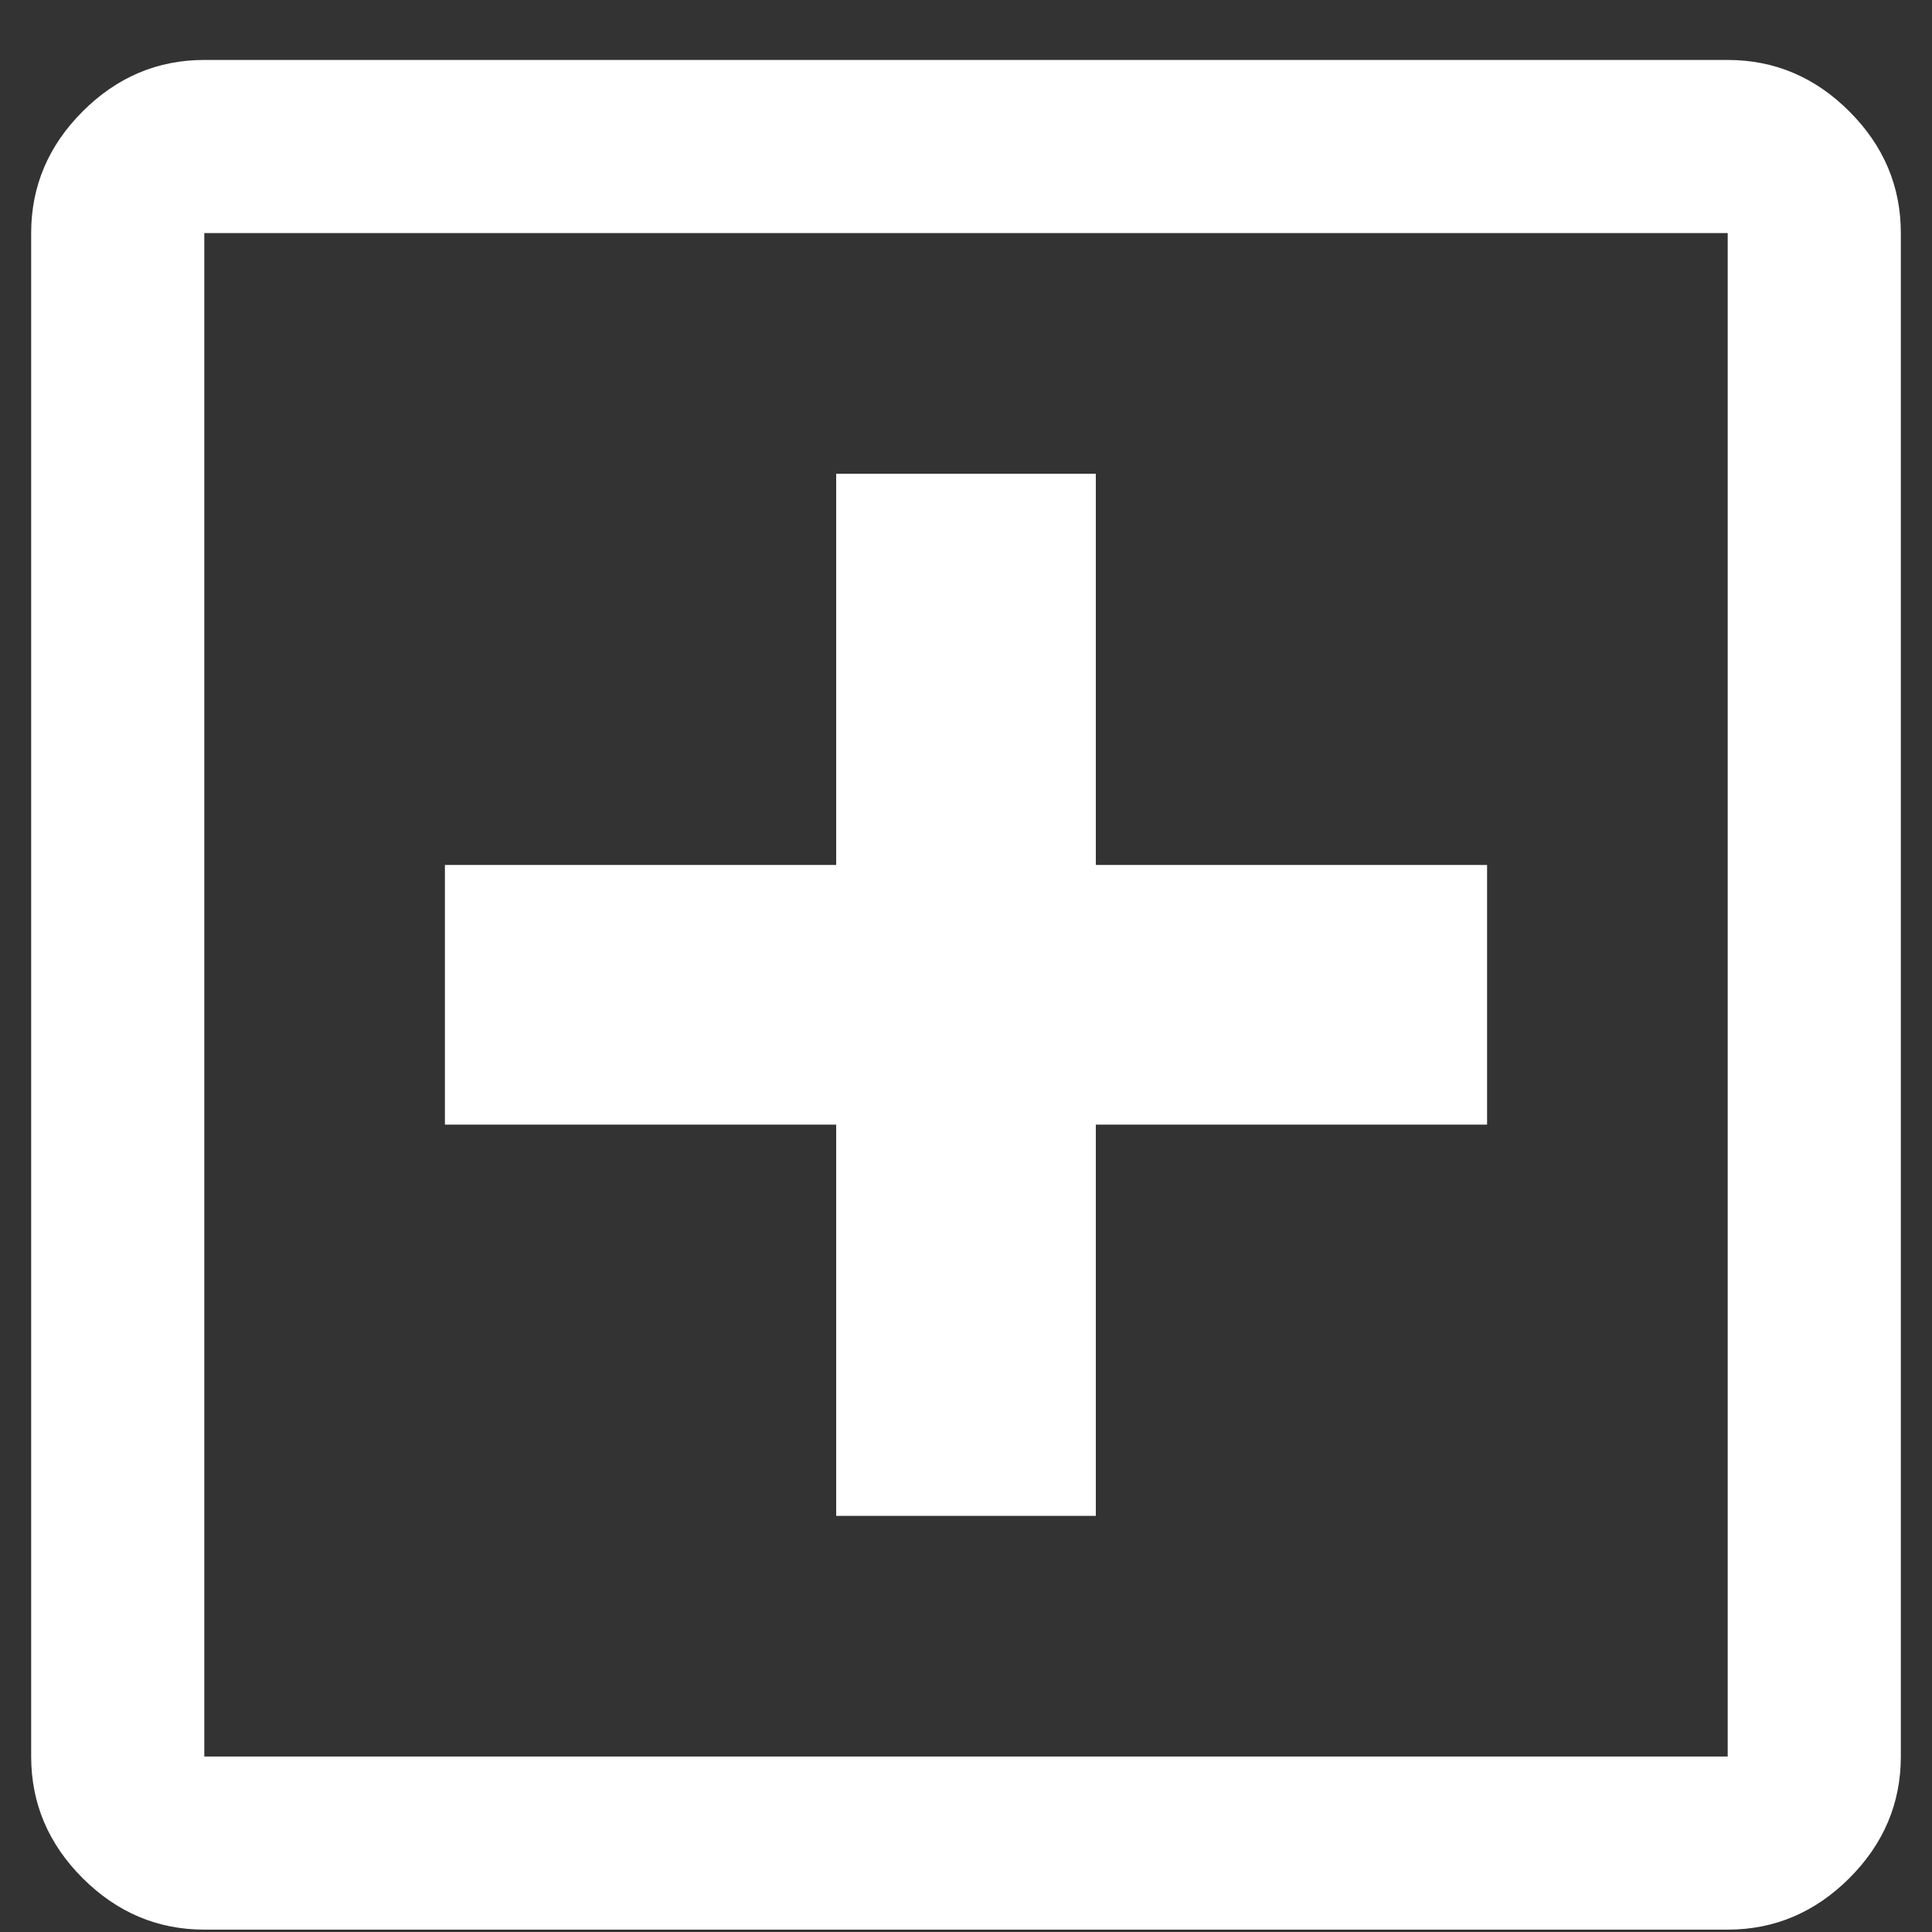
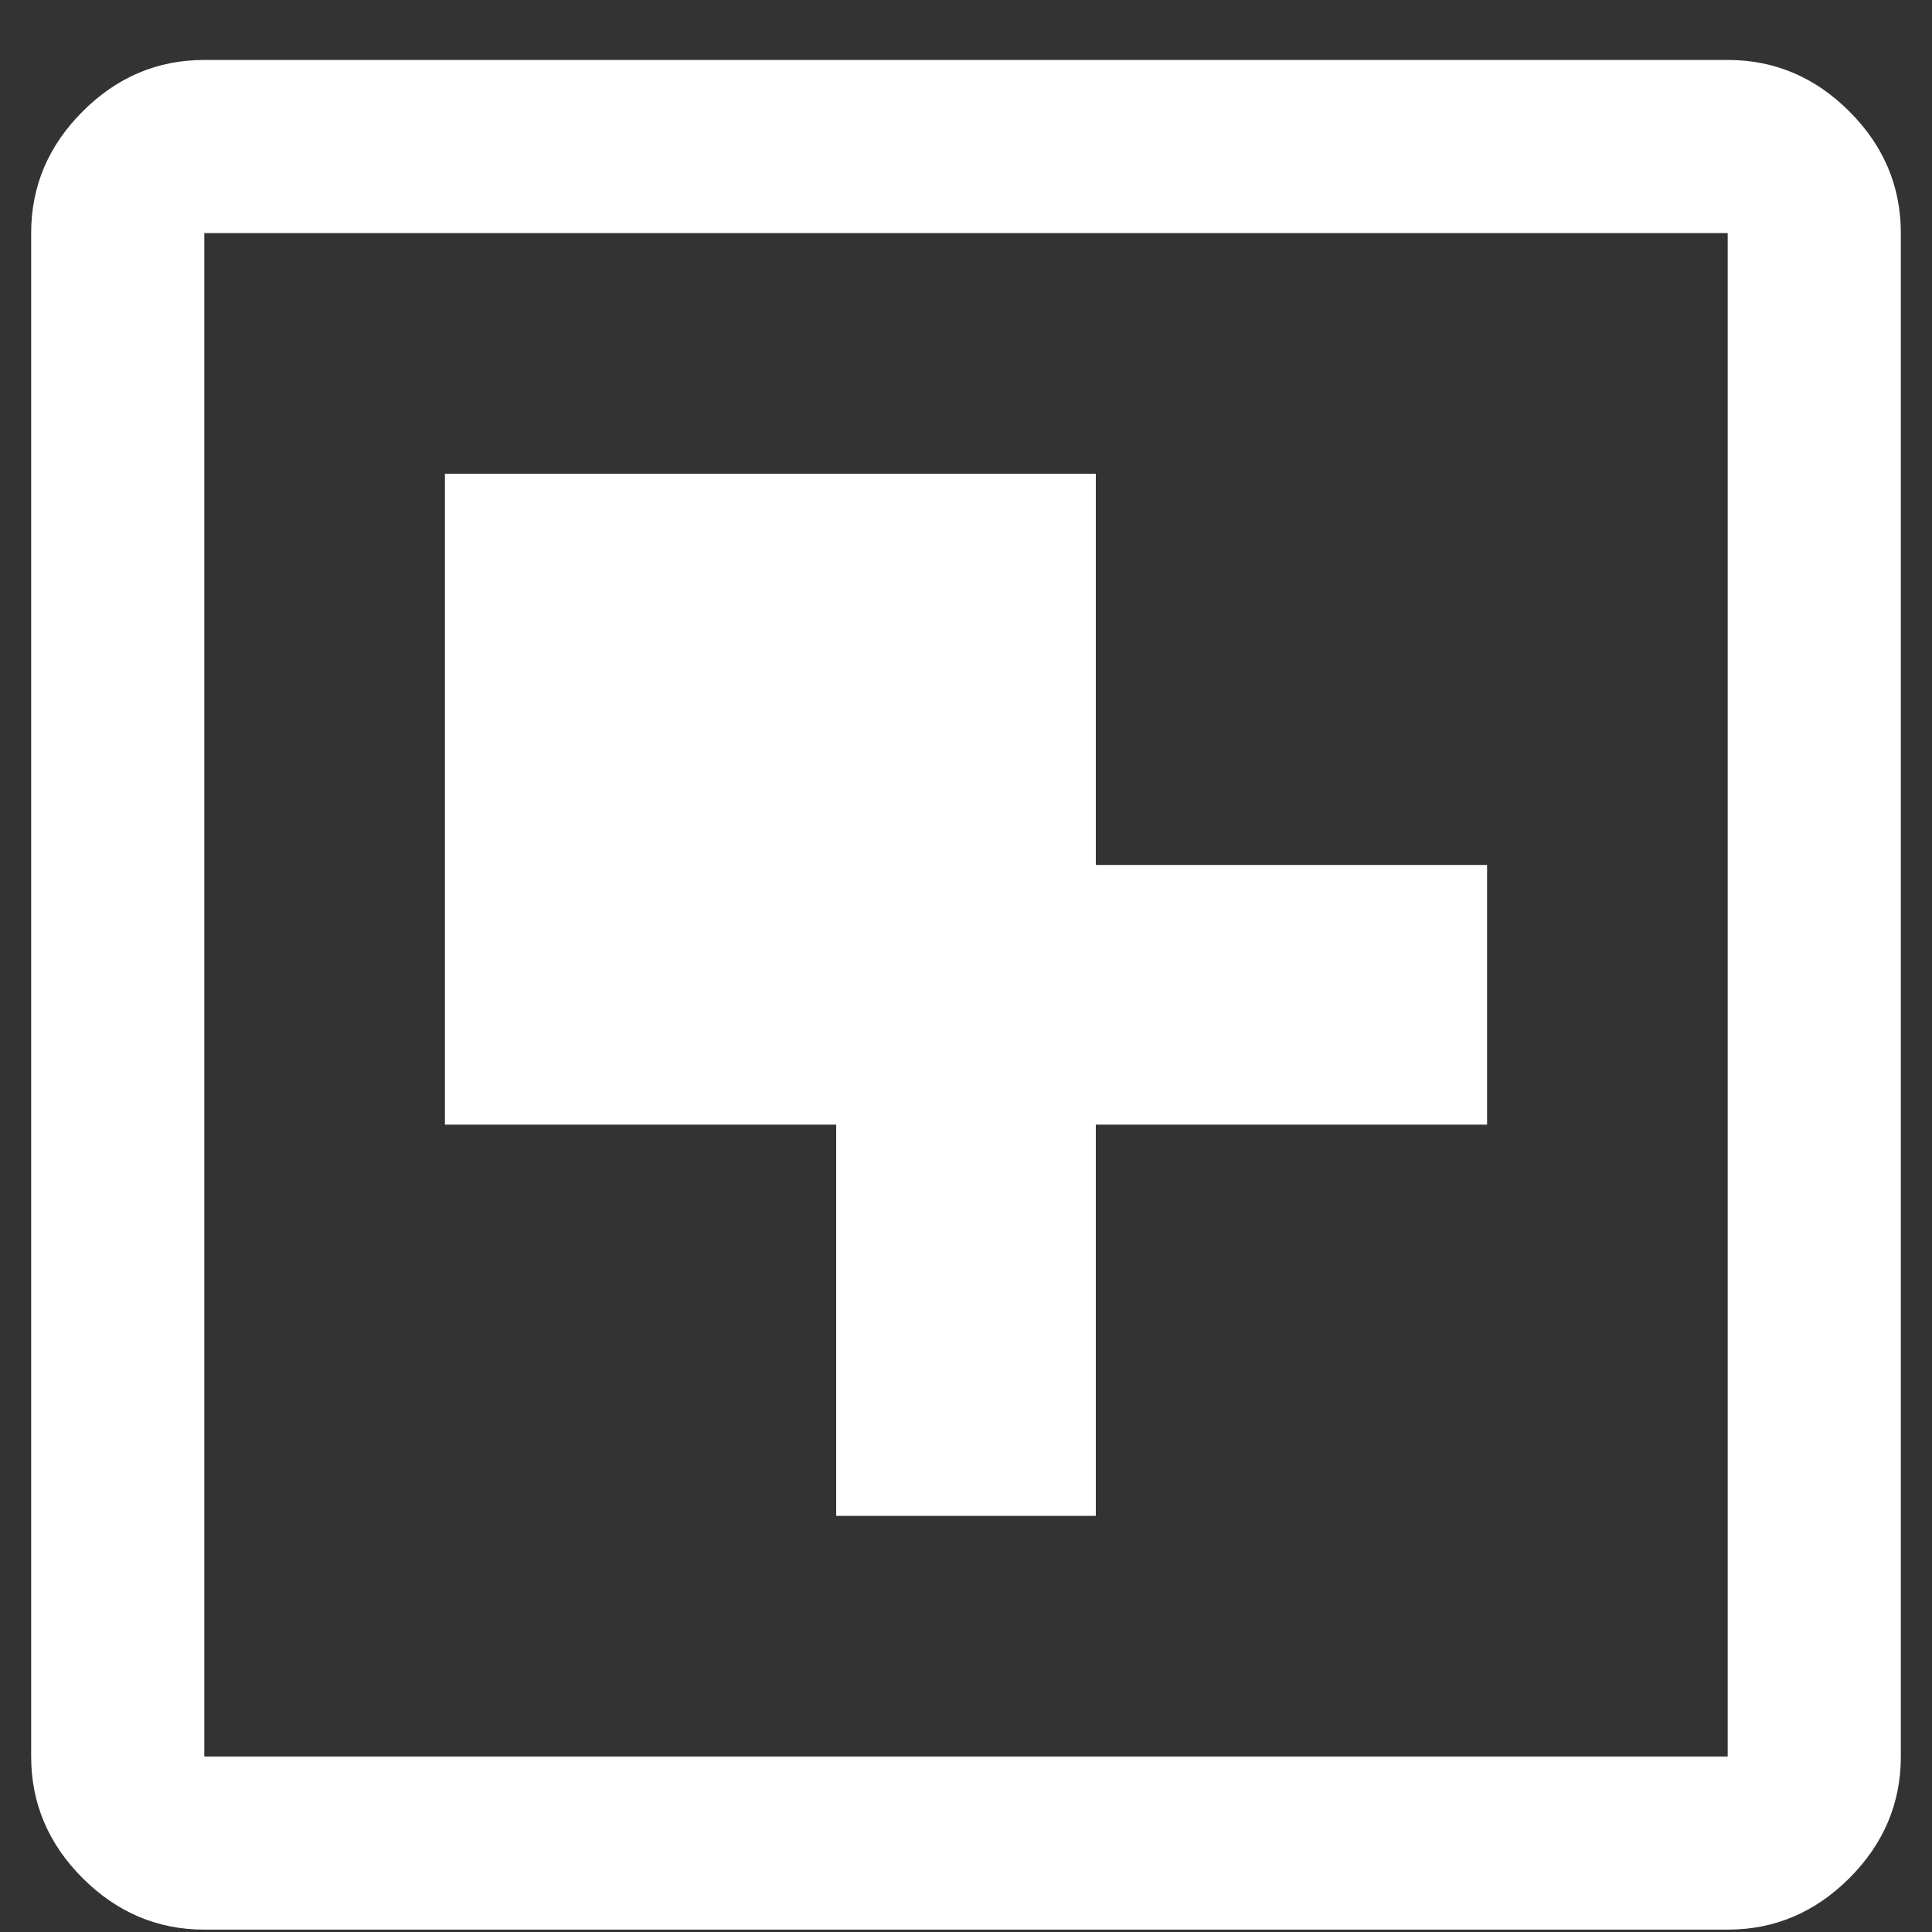
<svg xmlns="http://www.w3.org/2000/svg" width="31" height="31" viewBox="0 0 31 31" fill="none">
  <rect x="0" y="0" width="31" height="31" fill="#333333" stroke="none" />
-   <path d="M13.417 24.323H17.583V18.045H23.861V13.879H17.583V7.601H13.417V13.879H7.139V18.045H13.417V24.323ZM3.278 30.962C2.528 30.962 1.877 30.686 1.326 30.136C0.775 29.585 0.5 28.934 0.5 28.184V3.74C0.5 2.99 0.775 2.339 1.326 1.788C1.877 1.237 2.528 0.962 3.278 0.962H27.722C28.472 0.962 29.123 1.237 29.674 1.788C30.225 2.339 30.5 2.99 30.5 3.74V28.184C30.5 28.934 30.225 29.585 29.674 30.136C29.123 30.686 28.472 30.962 27.722 30.962H3.278ZM3.278 28.184H27.722V3.74H3.278V28.184Z" fill="white" />
+   <path d="M13.417 24.323H17.583V18.045H23.861V13.879H17.583V7.601H13.417H7.139V18.045H13.417V24.323ZM3.278 30.962C2.528 30.962 1.877 30.686 1.326 30.136C0.775 29.585 0.5 28.934 0.5 28.184V3.74C0.5 2.99 0.775 2.339 1.326 1.788C1.877 1.237 2.528 0.962 3.278 0.962H27.722C28.472 0.962 29.123 1.237 29.674 1.788C30.225 2.339 30.5 2.99 30.5 3.74V28.184C30.5 28.934 30.225 29.585 29.674 30.136C29.123 30.686 28.472 30.962 27.722 30.962H3.278ZM3.278 28.184H27.722V3.74H3.278V28.184Z" fill="white" />
</svg>